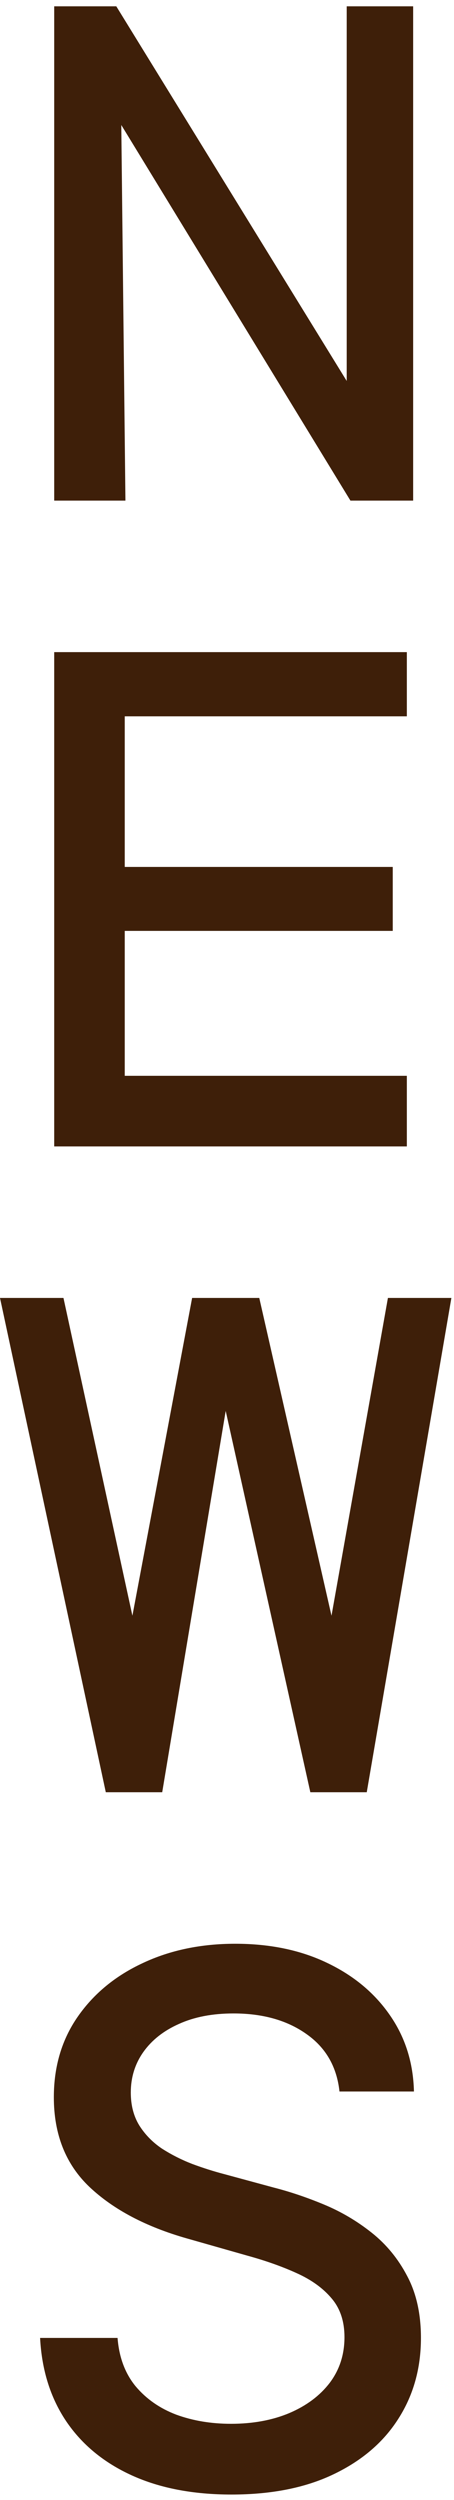
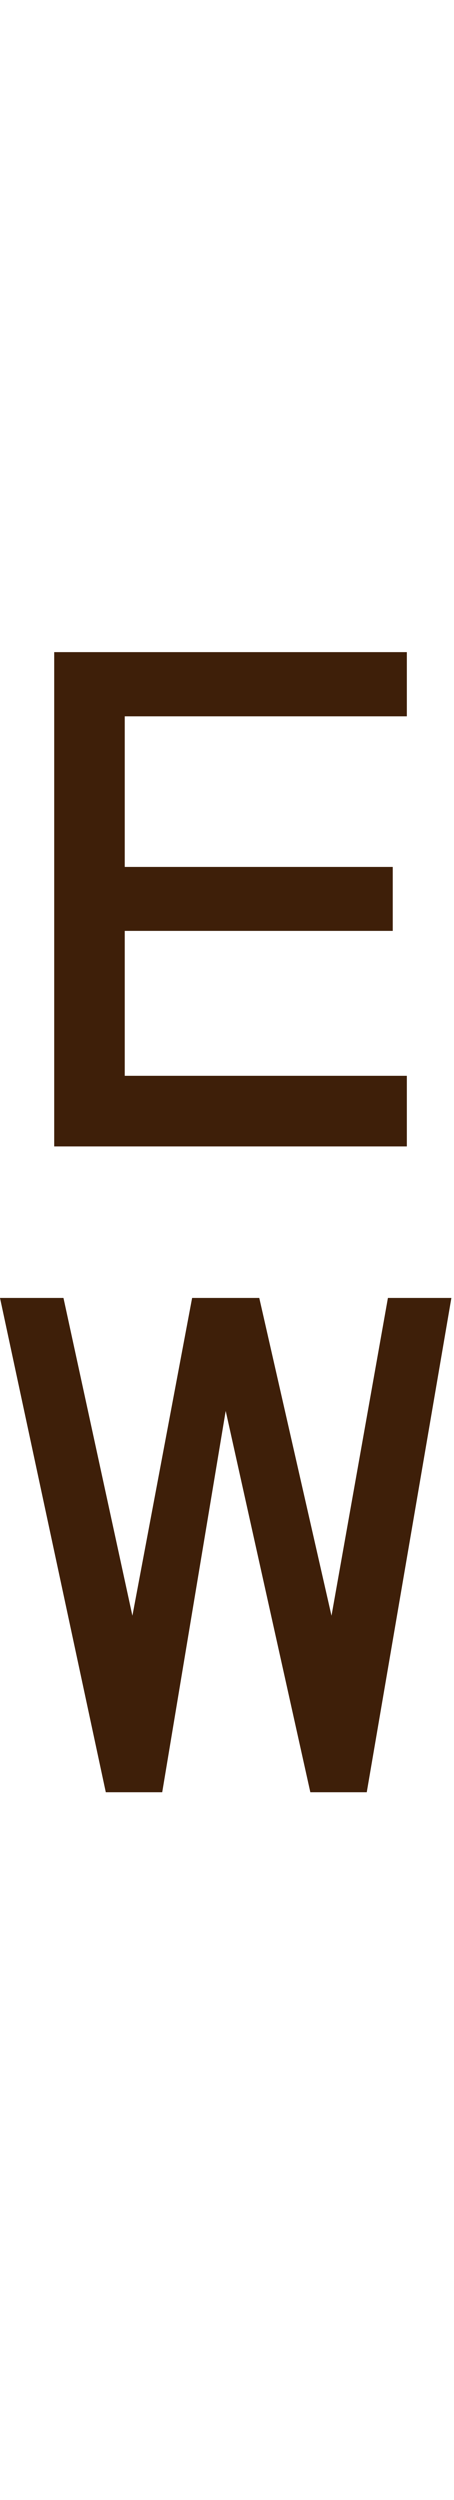
<svg xmlns="http://www.w3.org/2000/svg" width="36" height="198" viewBox="0 0 36 198" fill="none">
-   <path d="M32.761 0.5V39.649H27.787L9.618 9.901L9.946 39.649H4.298V0.5H9.222L27.492 30.172V0.5H32.761Z" fill="#3E1F09" />
  <path d="M4.298 90.797V51.648H32.261V56.733H9.891V68.661H31.143V73.727H9.891V85.204H32.261V90.797H4.298Z" fill="#3E1F09" />
  <path d="M8.389 141.946L0 102.797H5.033L10.499 127.964L15.234 102.797H20.559L26.286 127.964L30.76 102.797H35.793L29.082 141.946H24.608L17.897 111.745L12.863 141.946H8.389Z" fill="#3E1F09" />
-   <path d="M26.919 165.647C26.708 163.69 25.836 162.174 24.303 161.099C22.771 160.01 20.842 159.465 18.517 159.465C16.852 159.465 15.412 159.741 14.197 160.292C12.981 160.83 12.037 161.574 11.363 162.525C10.702 163.462 10.372 164.531 10.372 165.73C10.372 166.736 10.597 167.604 11.046 168.335C11.508 169.065 12.109 169.678 12.849 170.175C13.602 170.657 14.408 171.064 15.267 171.394C16.125 171.711 16.951 171.973 17.744 172.18L21.707 173.255C23.002 173.586 24.33 174.034 25.69 174.599C27.051 175.164 28.313 175.908 29.475 176.832C30.638 177.755 31.576 178.899 32.289 180.264C33.016 181.628 33.379 183.262 33.379 185.164C33.379 187.562 32.785 189.691 31.596 191.552C30.42 193.413 28.709 194.88 26.463 195.956C24.23 197.031 21.529 197.568 18.358 197.568C15.32 197.568 12.691 197.065 10.471 196.059C8.252 195.053 6.514 193.626 5.259 191.779C4.004 189.919 3.311 187.713 3.179 185.164H9.322C9.441 186.693 9.916 187.968 10.749 188.988C11.594 189.994 12.671 190.746 13.979 191.242C15.3 191.724 16.746 191.965 18.319 191.965C20.049 191.965 21.588 191.683 22.936 191.118C24.297 190.539 25.367 189.739 26.146 188.72C26.926 187.686 27.315 186.48 27.315 185.102C27.315 183.847 26.972 182.82 26.285 182.021C25.611 181.222 24.693 180.56 23.53 180.036C22.381 179.513 21.08 179.051 19.626 178.651L14.831 177.287C11.581 176.363 9.005 175.006 7.102 173.214C5.213 171.422 4.269 169.051 4.269 166.102C4.269 163.662 4.903 161.533 6.171 159.713C7.439 157.894 9.157 156.481 11.323 155.475C13.49 154.455 15.934 153.945 18.655 153.945C21.403 153.945 23.828 154.448 25.928 155.455C28.042 156.461 29.706 157.846 30.922 159.61C32.137 161.361 32.771 163.373 32.824 165.647H26.919Z" fill="#3E1F09" />
</svg>